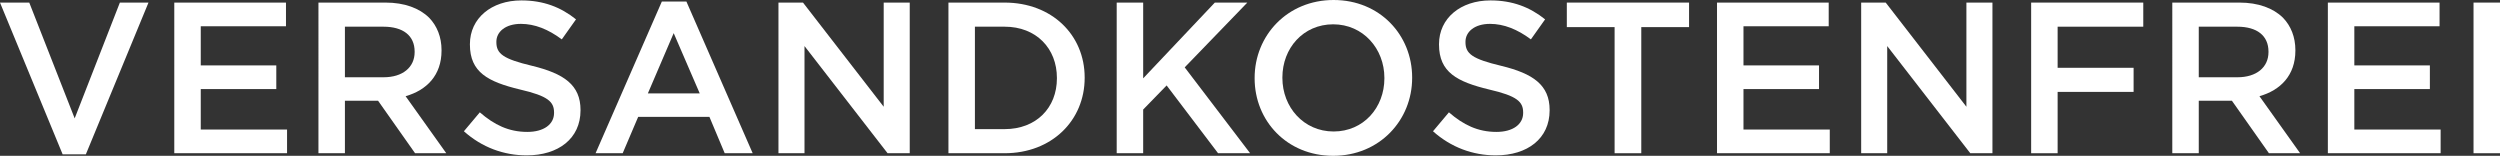
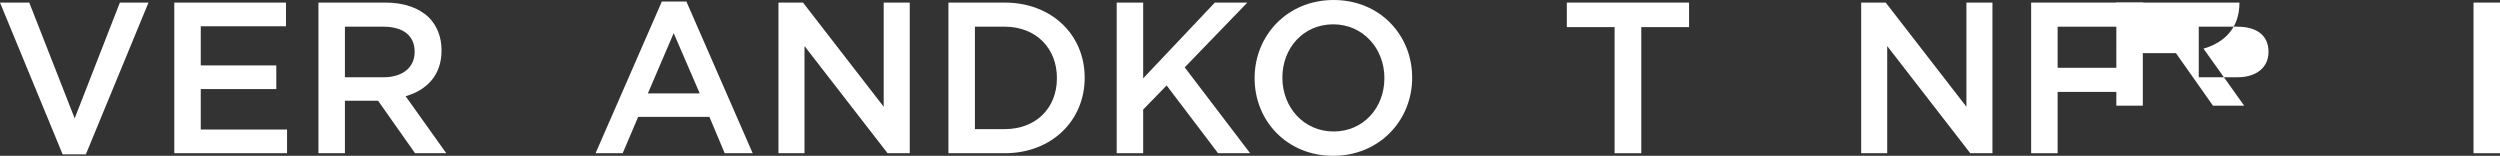
<svg xmlns="http://www.w3.org/2000/svg" id="Layer_2" width="420.642" height="26.215" viewBox="0 0 420.642 26.215">
  <rect x="0" y="0" width="420.642" height="26.215" fill="#333333" stroke="none" />
  <defs>
    <style>.cls-1{fill:#fff;}</style>
  </defs>
  <g id="Layer_1-2">
    <path class="cls-1" d="m0,.435h4.924l7.64,19.48L20.169.435h4.816l-10.537,25.527h-3.911L0,.435Z" />
    <path class="cls-1" d="m29.325.435h18.793v3.983h-14.339v6.59h12.71v3.983h-12.71v6.808h14.52v3.983h-18.974V.435Z" />
    <path class="cls-1" d="m53.581.435h11.297c3.187,0,5.685.941,7.314,2.535,1.34,1.376,2.1,3.259,2.1,5.467v.072c0,4.164-2.498,6.663-6.047,7.677l6.844,9.595h-5.25l-6.228-8.835h-5.576v8.835h-4.454V.435Zm10.971,12.565c3.187,0,5.214-1.665,5.214-4.236v-.073c0-2.715-1.956-4.2-5.25-4.2h-6.481v8.509h6.518Z" />
-     <path class="cls-1" d="m78.053,22.087l2.679-3.187c2.426,2.1,4.852,3.295,8.002,3.295,2.752,0,4.49-1.268,4.49-3.187v-.073c0-1.81-1.014-2.788-5.721-3.874-5.396-1.304-8.437-2.897-8.437-7.568v-.072c0-4.345,3.621-7.351,8.654-7.351,3.693,0,6.627,1.123,9.197,3.187l-2.39,3.367c-2.281-1.702-4.562-2.607-6.88-2.607-2.607,0-4.128,1.34-4.128,3.005v.072c0,1.956,1.159,2.825,6.011,3.983,5.359,1.303,8.147,3.222,8.147,7.423v.072c0,4.743-3.729,7.568-9.052,7.568-3.874,0-7.531-1.34-10.573-4.056Z" />
    <path class="cls-1" d="m111.362.253h4.128l11.152,25.527h-4.707l-2.571-6.119h-11.985l-2.607,6.119h-4.562L111.362.253Zm6.373,15.461l-4.381-10.139-4.345,10.139h8.726Z" />
    <path class="cls-1" d="m130.982.435h4.128l13.578,17.525V.435h4.381v25.346h-3.729l-13.977-18.032v18.032h-4.381V.435Z" />
    <path class="cls-1" d="m159.582.435h9.451c7.966,0,13.47,5.467,13.47,12.601v.072c0,7.133-5.504,12.673-13.47,12.673h-9.451V.435Zm9.451,21.291c5.323,0,8.799-3.584,8.799-8.545v-.073c0-4.96-3.476-8.618-8.799-8.618h-4.997v17.235h4.997Z" />
    <path class="cls-1" d="m187.893.435h4.454v12.746L204.404.435h5.468l-10.537,10.899,11.008,14.447h-5.395l-8.654-11.406-3.947,4.055v7.351h-4.454V.435Z" />
    <path class="cls-1" d="m211.099,13.18v-.073c0-7.133,5.504-13.107,13.289-13.107s13.216,5.902,13.216,13.035v.072c0,7.133-5.504,13.108-13.289,13.108s-13.216-5.902-13.216-13.035Zm21.834,0v-.073c0-4.924-3.584-9.016-8.618-9.016s-8.545,4.019-8.545,8.944v.072c0,4.925,3.585,9.016,8.618,9.016s8.545-4.019,8.545-8.943Z" />
-     <path class="cls-1" d="m241.111,22.087l2.679-3.187c2.426,2.1,4.852,3.295,8.002,3.295,2.752,0,4.49-1.268,4.49-3.187v-.073c0-1.81-1.014-2.788-5.721-3.874-5.395-1.304-8.437-2.897-8.437-7.568v-.072c0-4.345,3.621-7.351,8.654-7.351,3.693,0,6.627,1.123,9.197,3.187l-2.39,3.367c-2.281-1.702-4.562-2.607-6.88-2.607-2.607,0-4.128,1.34-4.128,3.005v.072c0,1.956,1.159,2.825,6.011,3.983,5.359,1.303,8.147,3.222,8.147,7.423v.072c0,4.743-3.729,7.568-9.052,7.568-3.874,0-7.531-1.34-10.573-4.056Z" />
    <path class="cls-1" d="m271.668,4.562h-8.039V.435h20.567v4.127h-8.039v21.219h-4.49V4.562Z" />
-     <path class="cls-1" d="m288.899.435h18.793v3.983h-14.339v6.59h12.71v3.983h-12.71v6.808h14.52v3.983h-18.974V.435Z" />
    <path class="cls-1" d="m313.155.435h4.128l13.578,17.525V.435h4.381v25.346h-3.729l-13.977-18.032v18.032h-4.381V.435Z" />
    <path class="cls-1" d="m341.755.435h18.865v4.055h-14.411v6.916h12.782v4.055h-12.782v10.32h-4.454V.435Z" />
-     <path class="cls-1" d="m365.504.435h11.297c3.187,0,5.685.941,7.314,2.535,1.34,1.376,2.1,3.259,2.1,5.467v.072c0,4.164-2.498,6.663-6.047,7.677l6.844,9.595h-5.25l-6.228-8.835h-5.576v8.835h-4.454V.435Zm10.971,12.565c3.187,0,5.214-1.665,5.214-4.236v-.073c0-2.715-1.956-4.2-5.25-4.2h-6.481v8.509h6.518Z" />
-     <path class="cls-1" d="m391.679.435h18.793v3.983h-14.339v6.59h12.71v3.983h-12.71v6.808h14.52v3.983h-18.974V.435Z" />
+     <path class="cls-1" d="m365.504.435h11.297v.072c0,4.164-2.498,6.663-6.047,7.677l6.844,9.595h-5.25l-6.228-8.835h-5.576v8.835h-4.454V.435Zm10.971,12.565c3.187,0,5.214-1.665,5.214-4.236v-.073c0-2.715-1.956-4.2-5.25-4.2h-6.481v8.509h6.518Z" />
    <path class="cls-1" d="m416.188.435h4.454v25.346h-4.454V.435Z" />
  </g>
</svg>